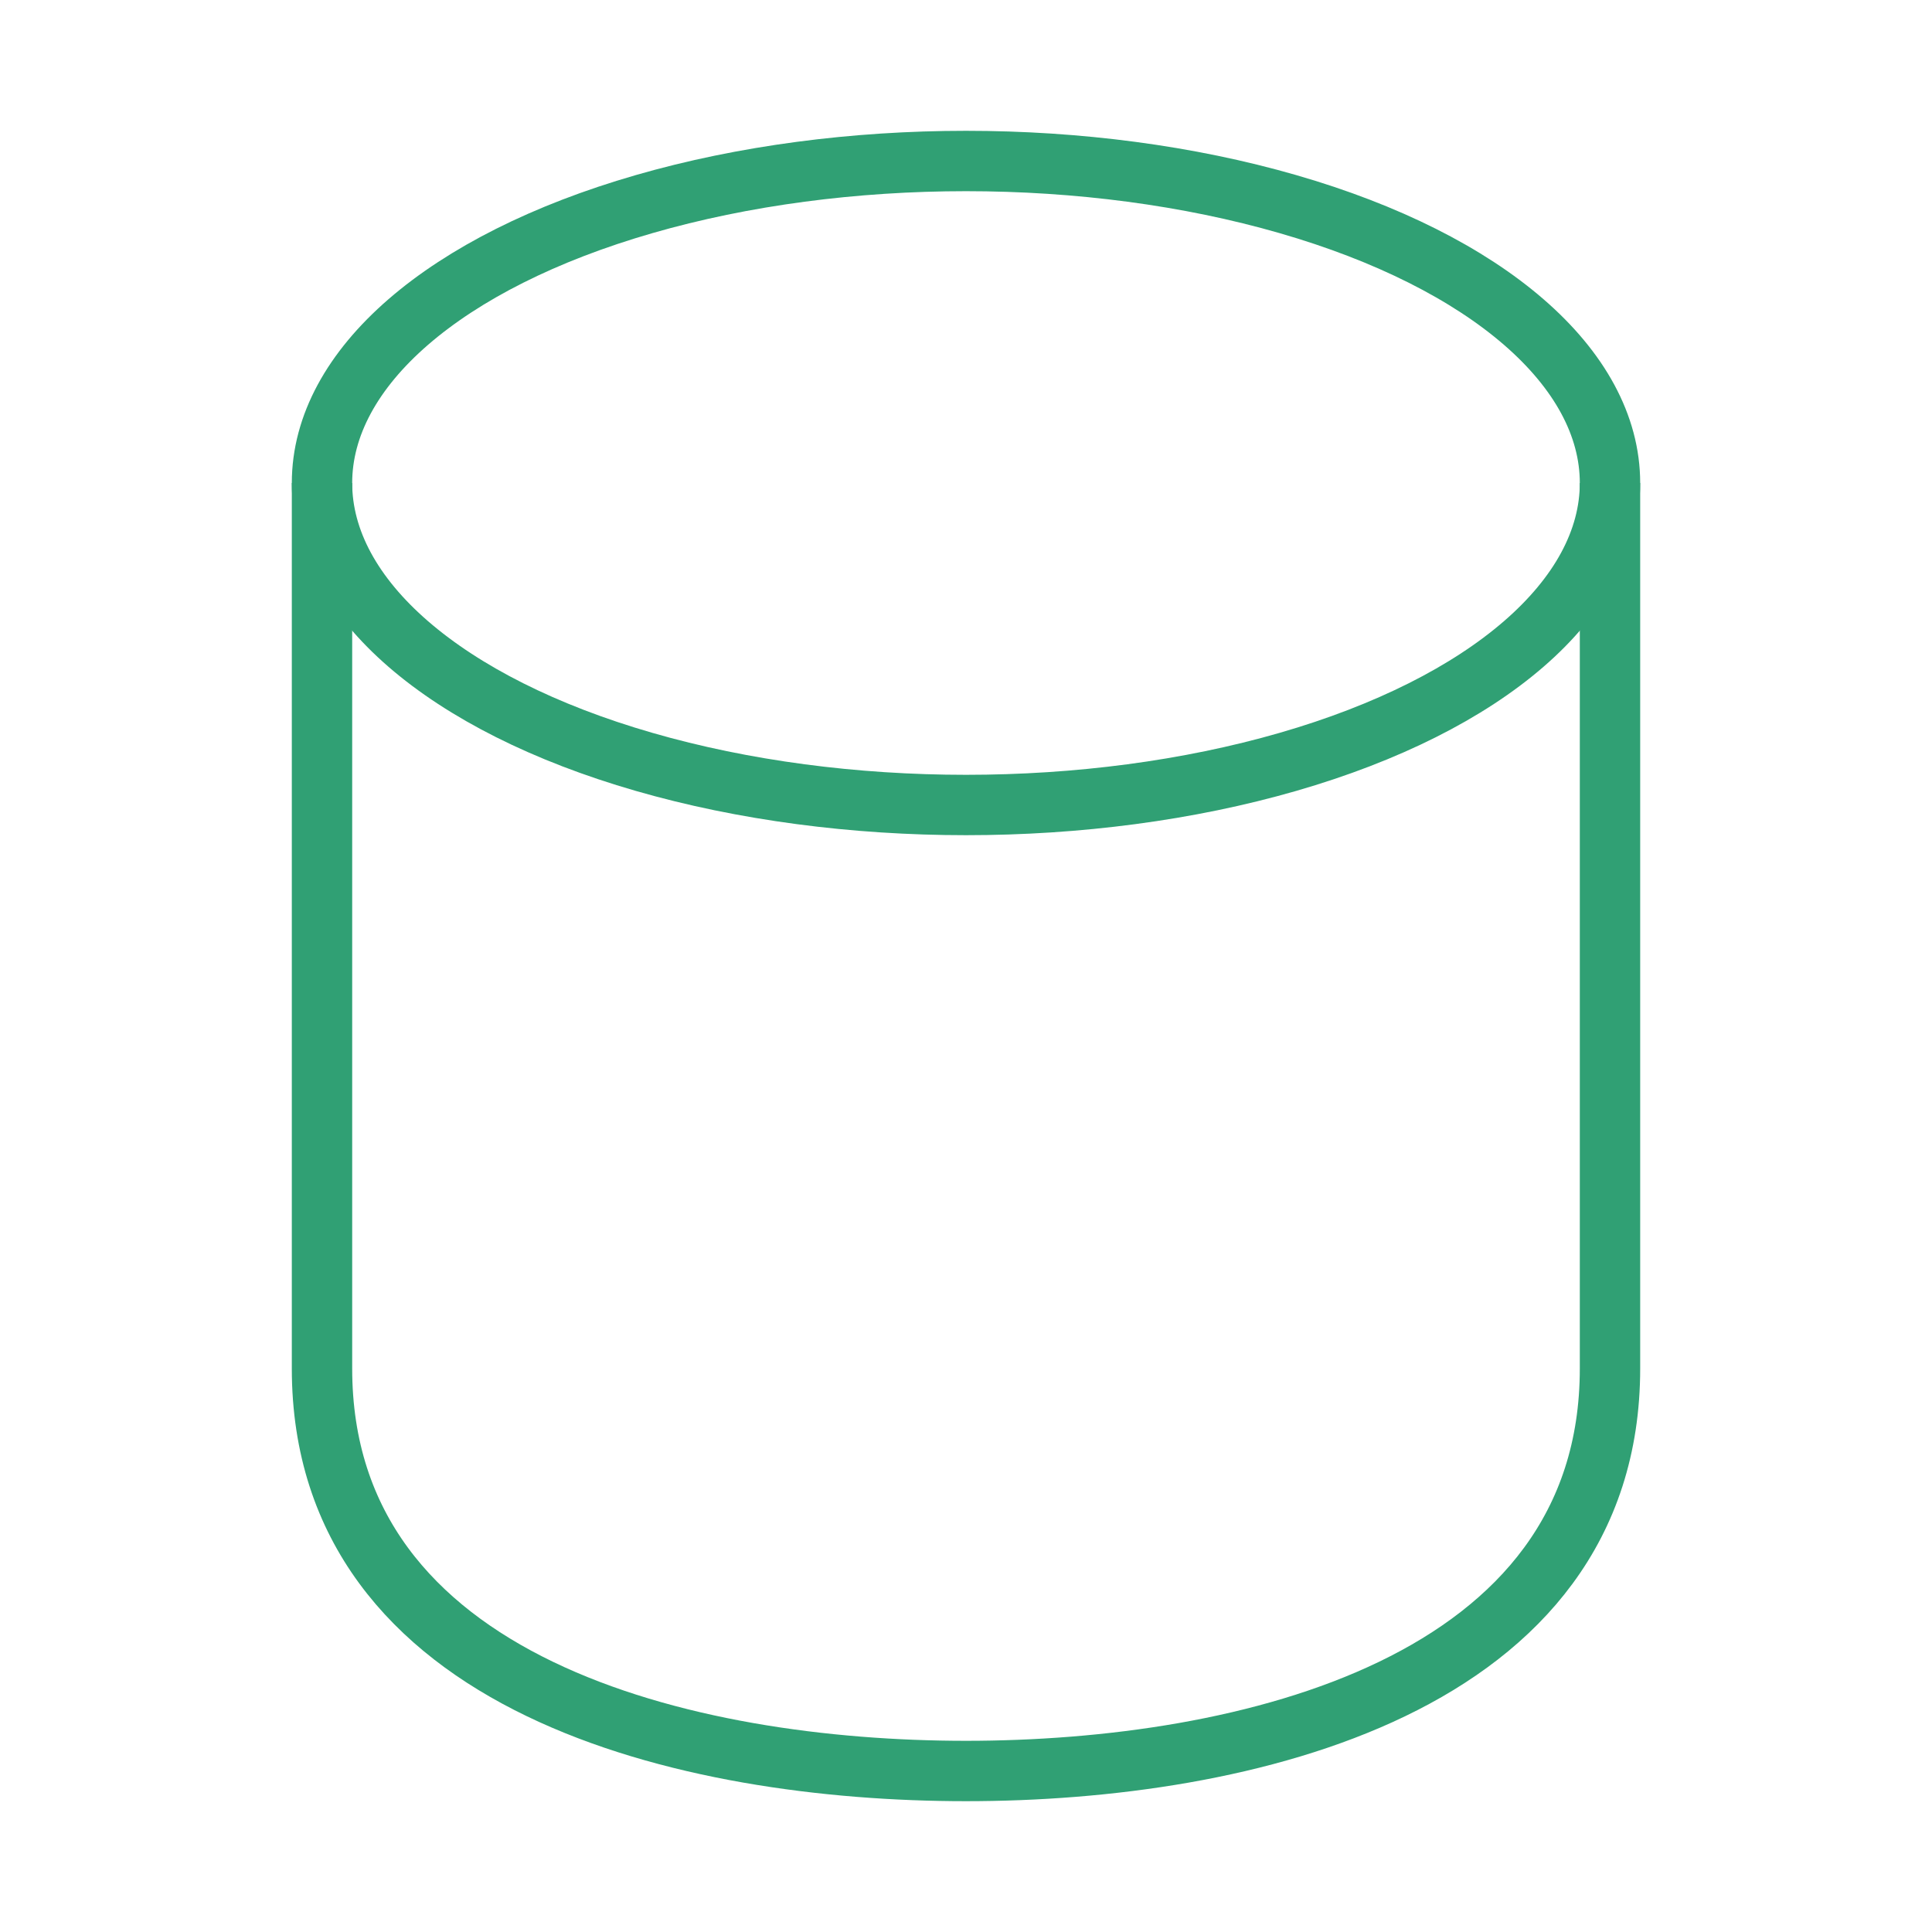
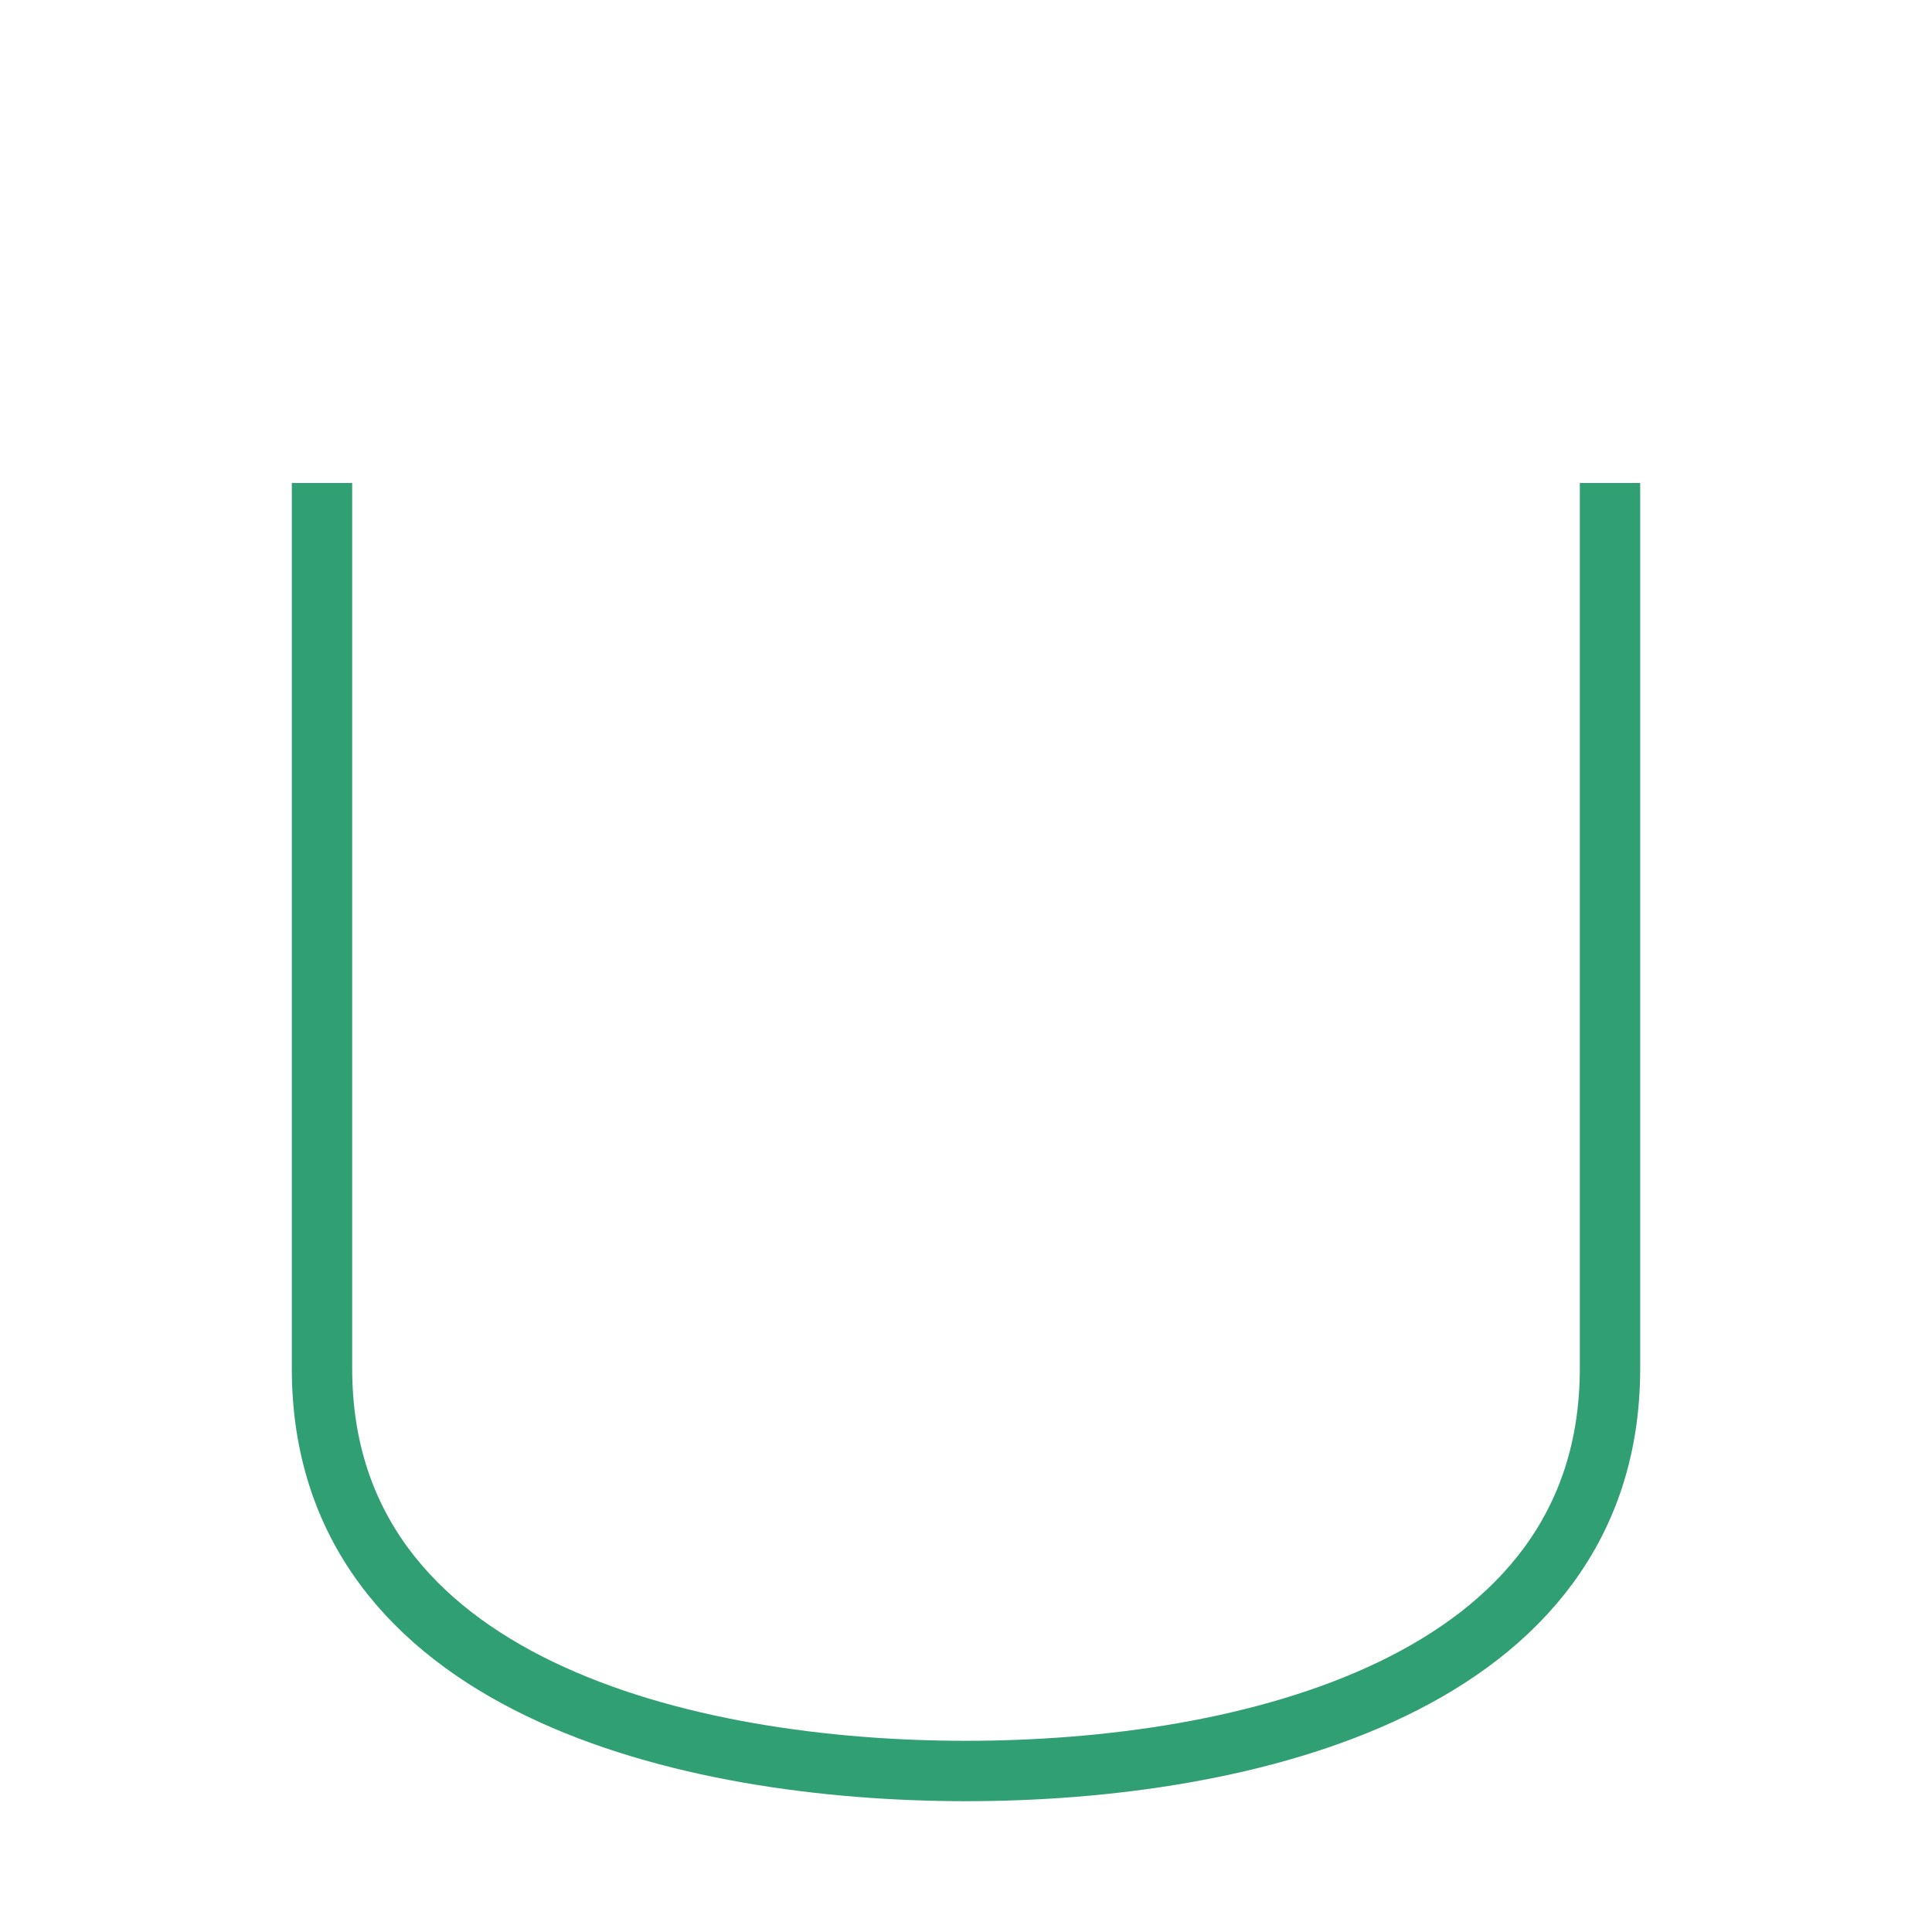
<svg xmlns="http://www.w3.org/2000/svg" id="Layer_1" width="48" height="48" viewBox="0 0 48 48">
  <style>.st0,.st1,.st2{fill:none;stroke:#595959;stroke-width:1.5;stroke-miterlimit:10}.st1,.st2{stroke:#e1e1e1}.st2{stroke:#30a074}</style>
  <path class="st2" d="M40 12v22c0 7.9-9.1 10-16 10S8 41.9 8 34V12" />
-   <ellipse class="st2" cx="24" cy="12" rx="16" ry="8" />
</svg>